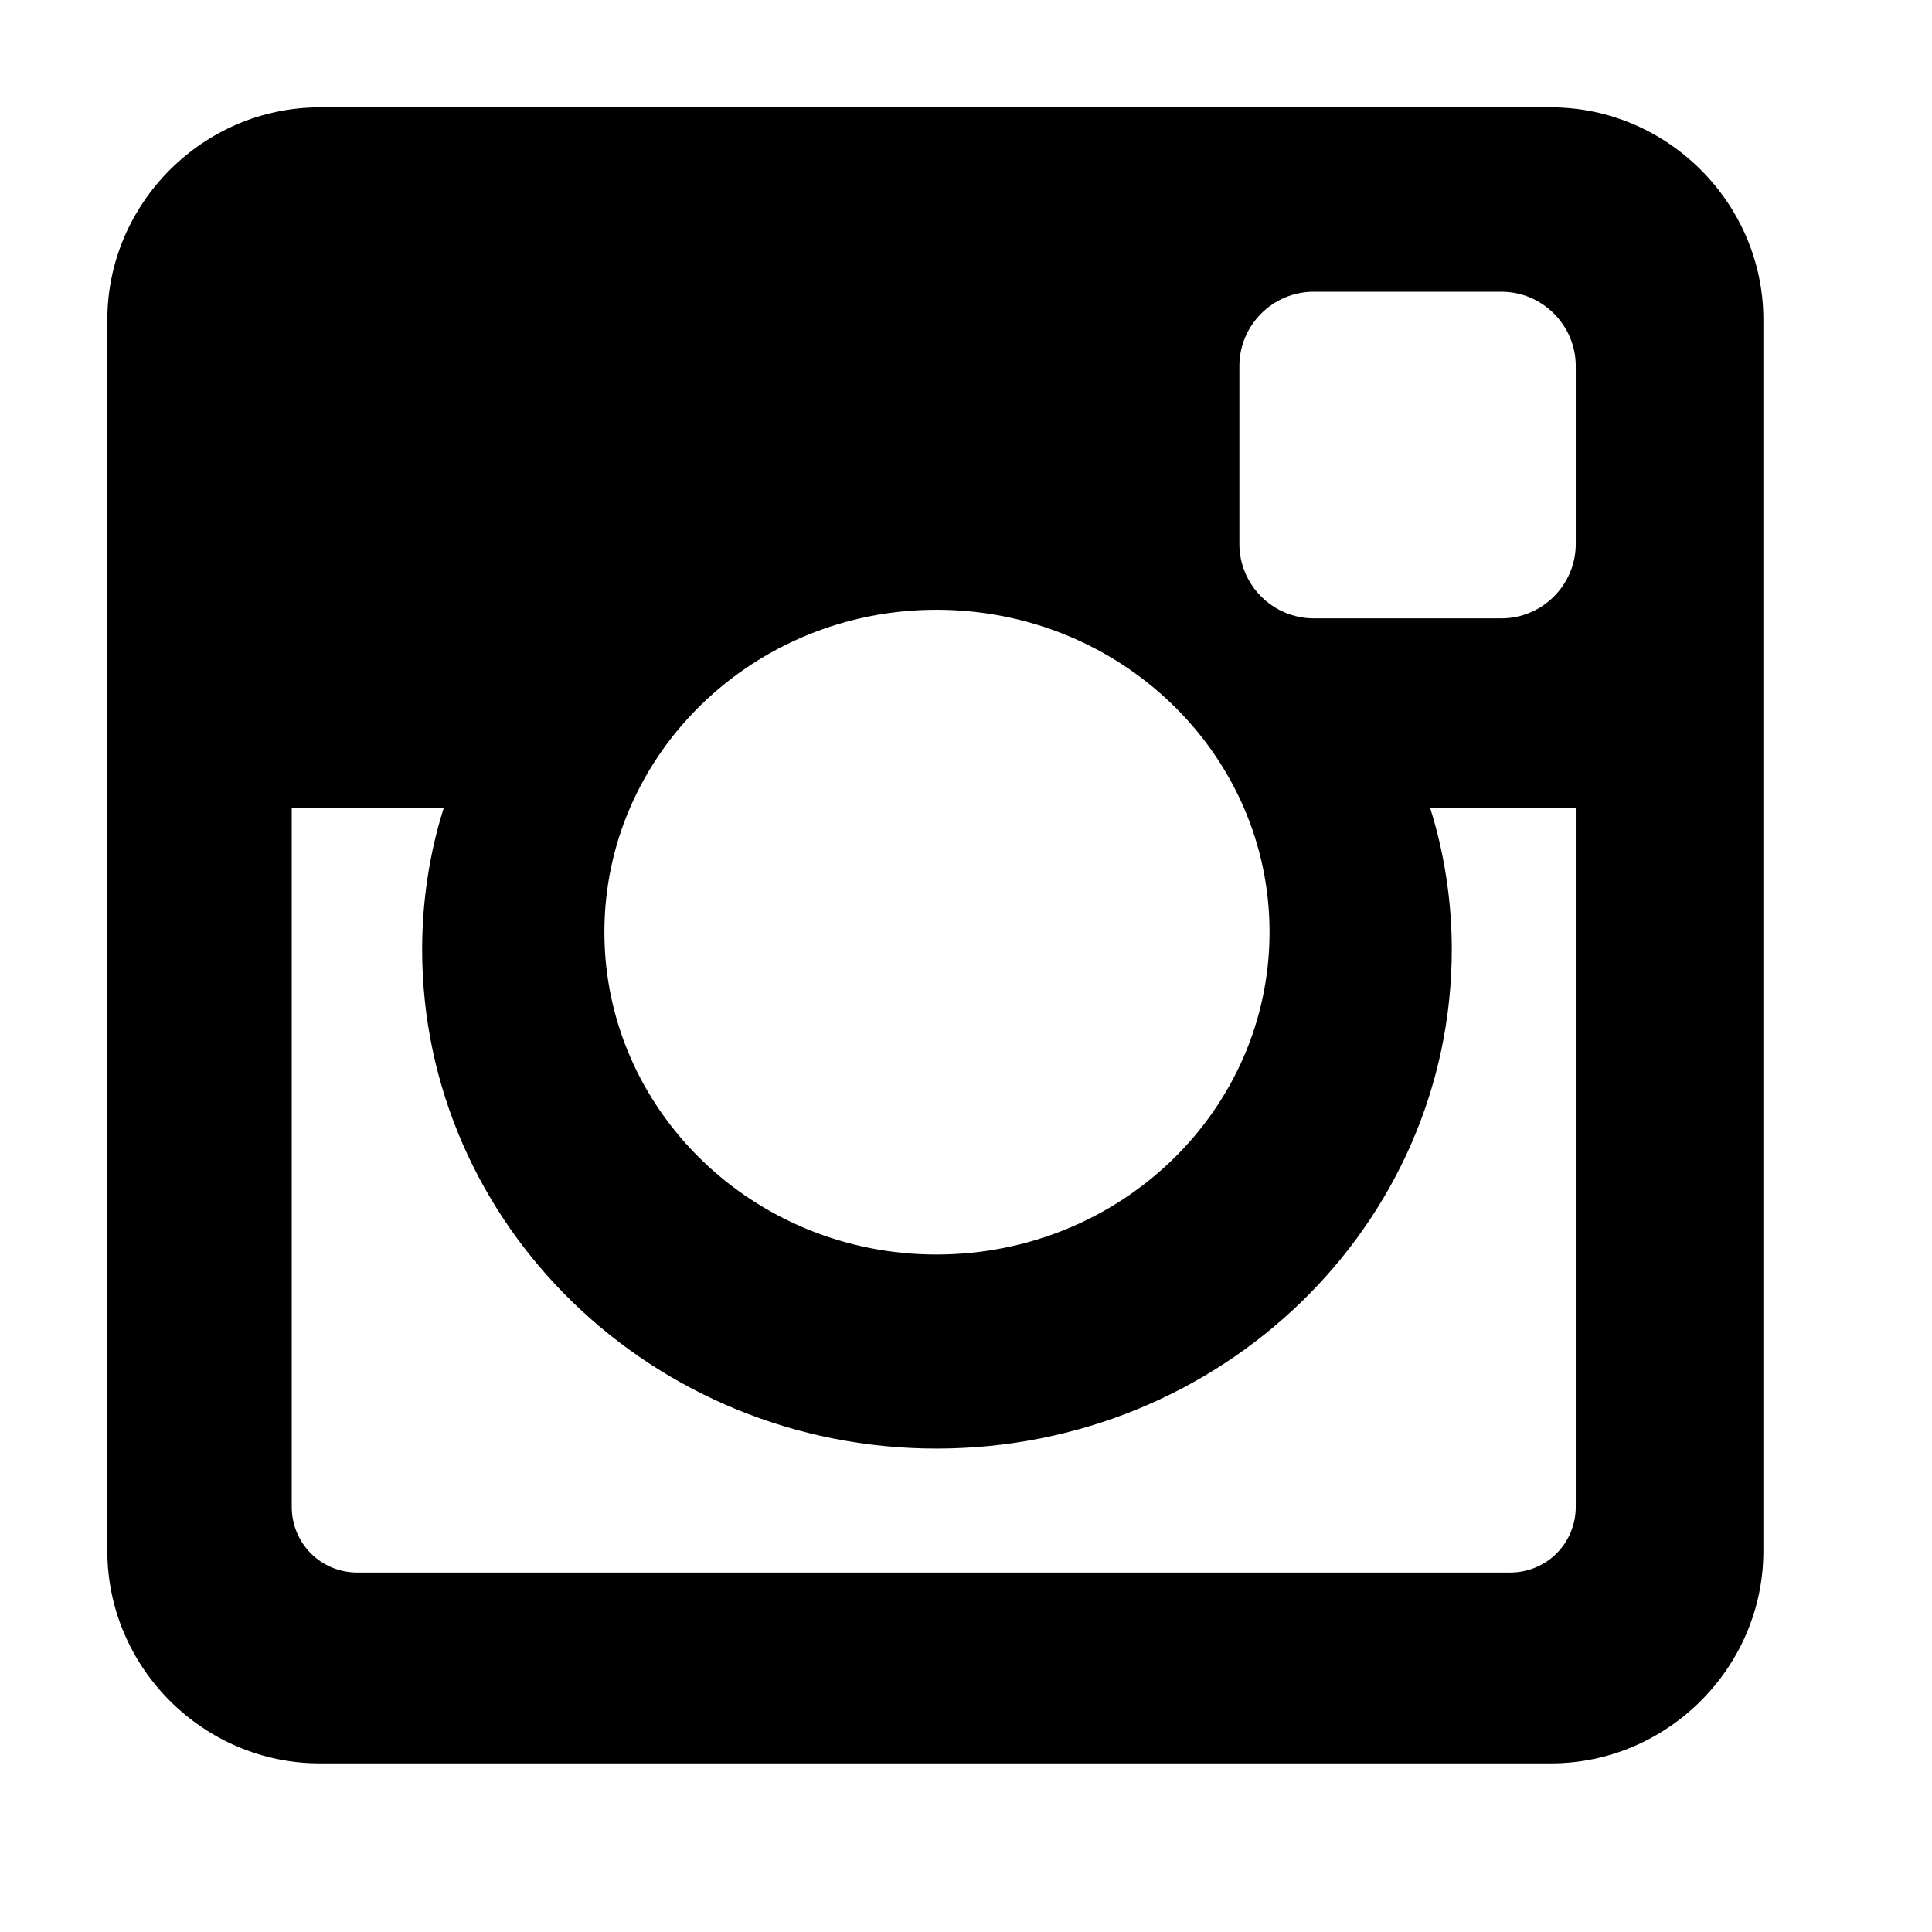
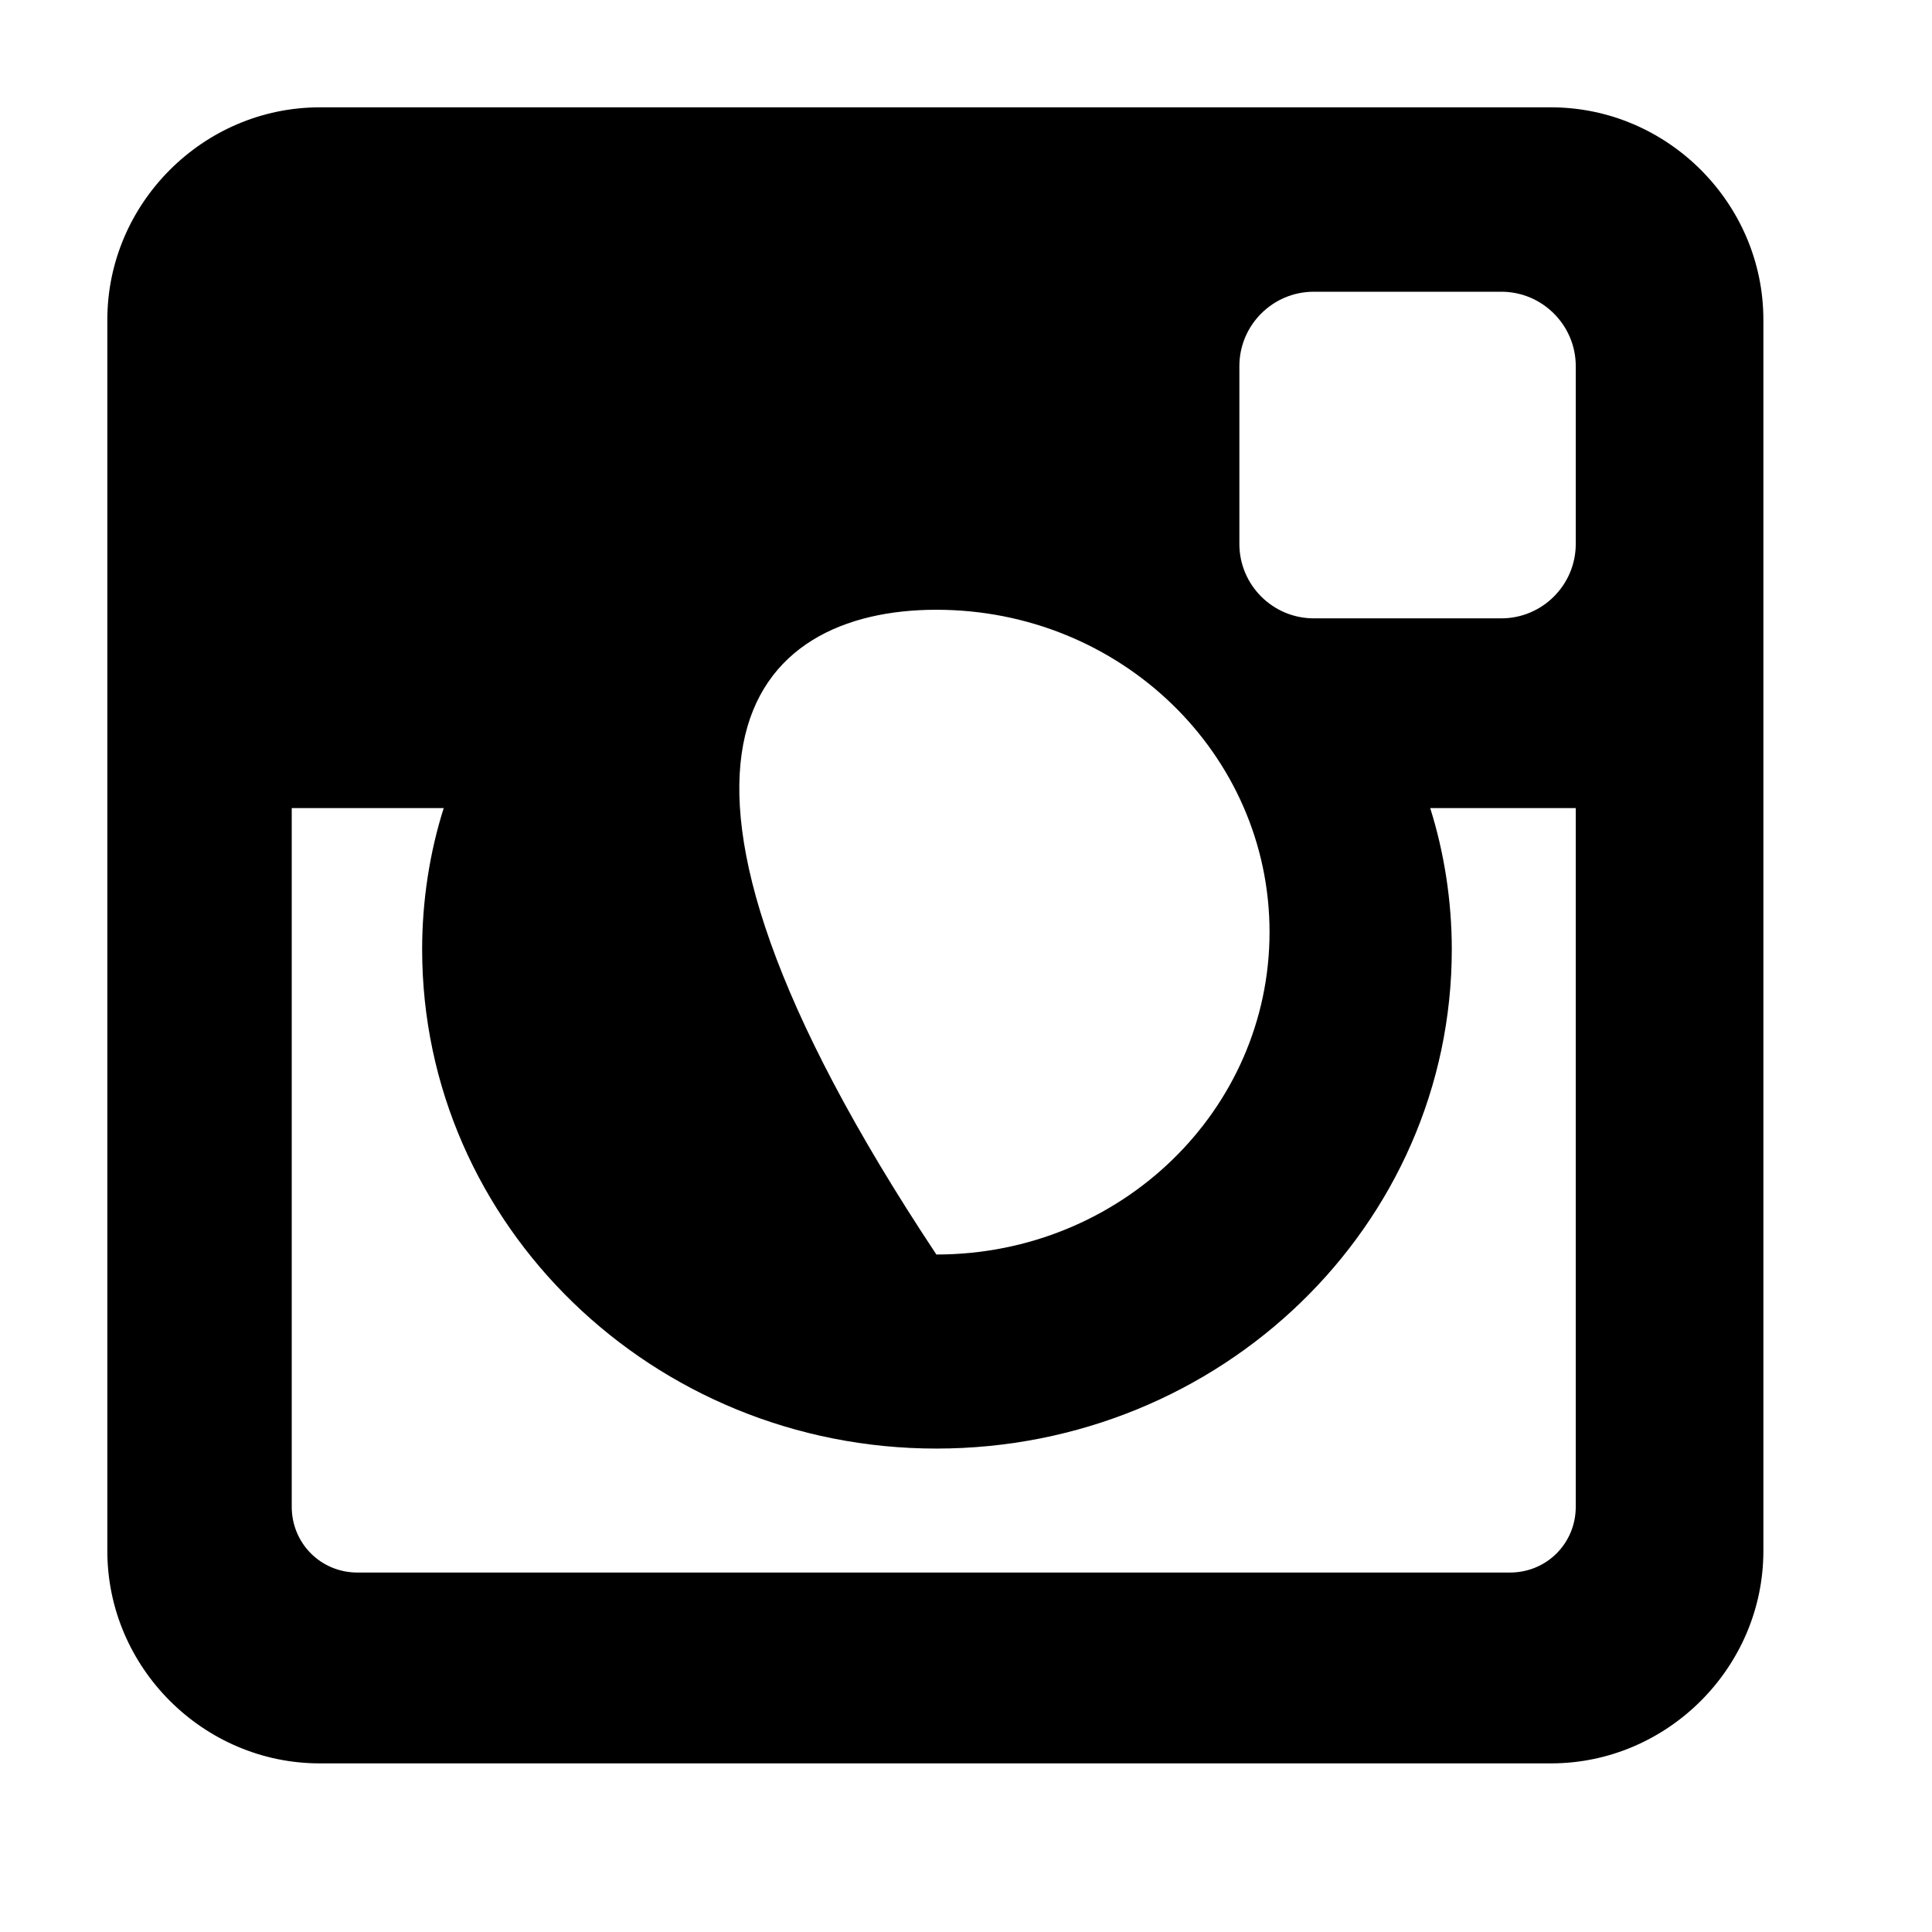
<svg xmlns="http://www.w3.org/2000/svg" width="18px" height="18px" viewBox="0 0 18 18" version="1.1">
  <title>instagram</title>
  <desc>Created with Sketch.</desc>
  <defs />
  <g id="Page-1" stroke="none" stroke-width="1" fill="none" fill-rule="evenodd">
-     <path d="M14.681,14.038 C14.681,14.379 14.41,14.651 14.068,14.651 L3.33,14.651 C2.989,14.651 2.718,14.379 2.718,14.038 L2.718,7.529 L4.134,7.529 C4.003,7.941 3.933,8.393 3.933,8.845 C3.933,11.416 6.083,13.496 8.724,13.496 C11.376,13.496 13.526,11.416 13.526,8.845 C13.526,8.393 13.455,7.941 13.325,7.529 L14.681,7.529 L14.681,14.038 Z M11.828,8.684 C11.828,10.342 10.442,11.688 8.724,11.688 C7.017,11.688 5.631,10.342 5.631,8.684 C5.631,7.027 7.017,5.681 8.724,5.681 C10.442,5.681 11.828,7.027 11.828,8.684 L11.828,8.684 Z M14.681,5.068 C14.681,5.45 14.369,5.761 13.988,5.761 L12.24,5.761 C11.858,5.761 11.547,5.45 11.547,5.068 L11.547,3.411 C11.547,3.029 11.858,2.718 12.24,2.718 L13.988,2.718 C14.369,2.718 14.681,3.029 14.681,3.411 L14.681,5.068 Z M16.429,2.979 C16.429,1.894 15.535,1 14.45,1 L2.979,1 C1.894,1 1,1.894 1,2.979 L1,14.45 C1,15.535 1.894,16.429 2.979,16.429 L14.45,16.429 C15.535,16.429 16.429,15.535 16.429,14.45 L16.429,2.979 Z" id="instagram" fill="#000000" />
+     <path d="M14.681,14.038 C14.681,14.379 14.41,14.651 14.068,14.651 L3.33,14.651 C2.989,14.651 2.718,14.379 2.718,14.038 L2.718,7.529 L4.134,7.529 C4.003,7.941 3.933,8.393 3.933,8.845 C3.933,11.416 6.083,13.496 8.724,13.496 C11.376,13.496 13.526,11.416 13.526,8.845 C13.526,8.393 13.455,7.941 13.325,7.529 L14.681,7.529 L14.681,14.038 Z M11.828,8.684 C11.828,10.342 10.442,11.688 8.724,11.688 C5.631,7.027 7.017,5.681 8.724,5.681 C10.442,5.681 11.828,7.027 11.828,8.684 L11.828,8.684 Z M14.681,5.068 C14.681,5.45 14.369,5.761 13.988,5.761 L12.24,5.761 C11.858,5.761 11.547,5.45 11.547,5.068 L11.547,3.411 C11.547,3.029 11.858,2.718 12.24,2.718 L13.988,2.718 C14.369,2.718 14.681,3.029 14.681,3.411 L14.681,5.068 Z M16.429,2.979 C16.429,1.894 15.535,1 14.45,1 L2.979,1 C1.894,1 1,1.894 1,2.979 L1,14.45 C1,15.535 1.894,16.429 2.979,16.429 L14.45,16.429 C15.535,16.429 16.429,15.535 16.429,14.45 L16.429,2.979 Z" id="instagram" fill="#000000" />
  </g>
</svg>